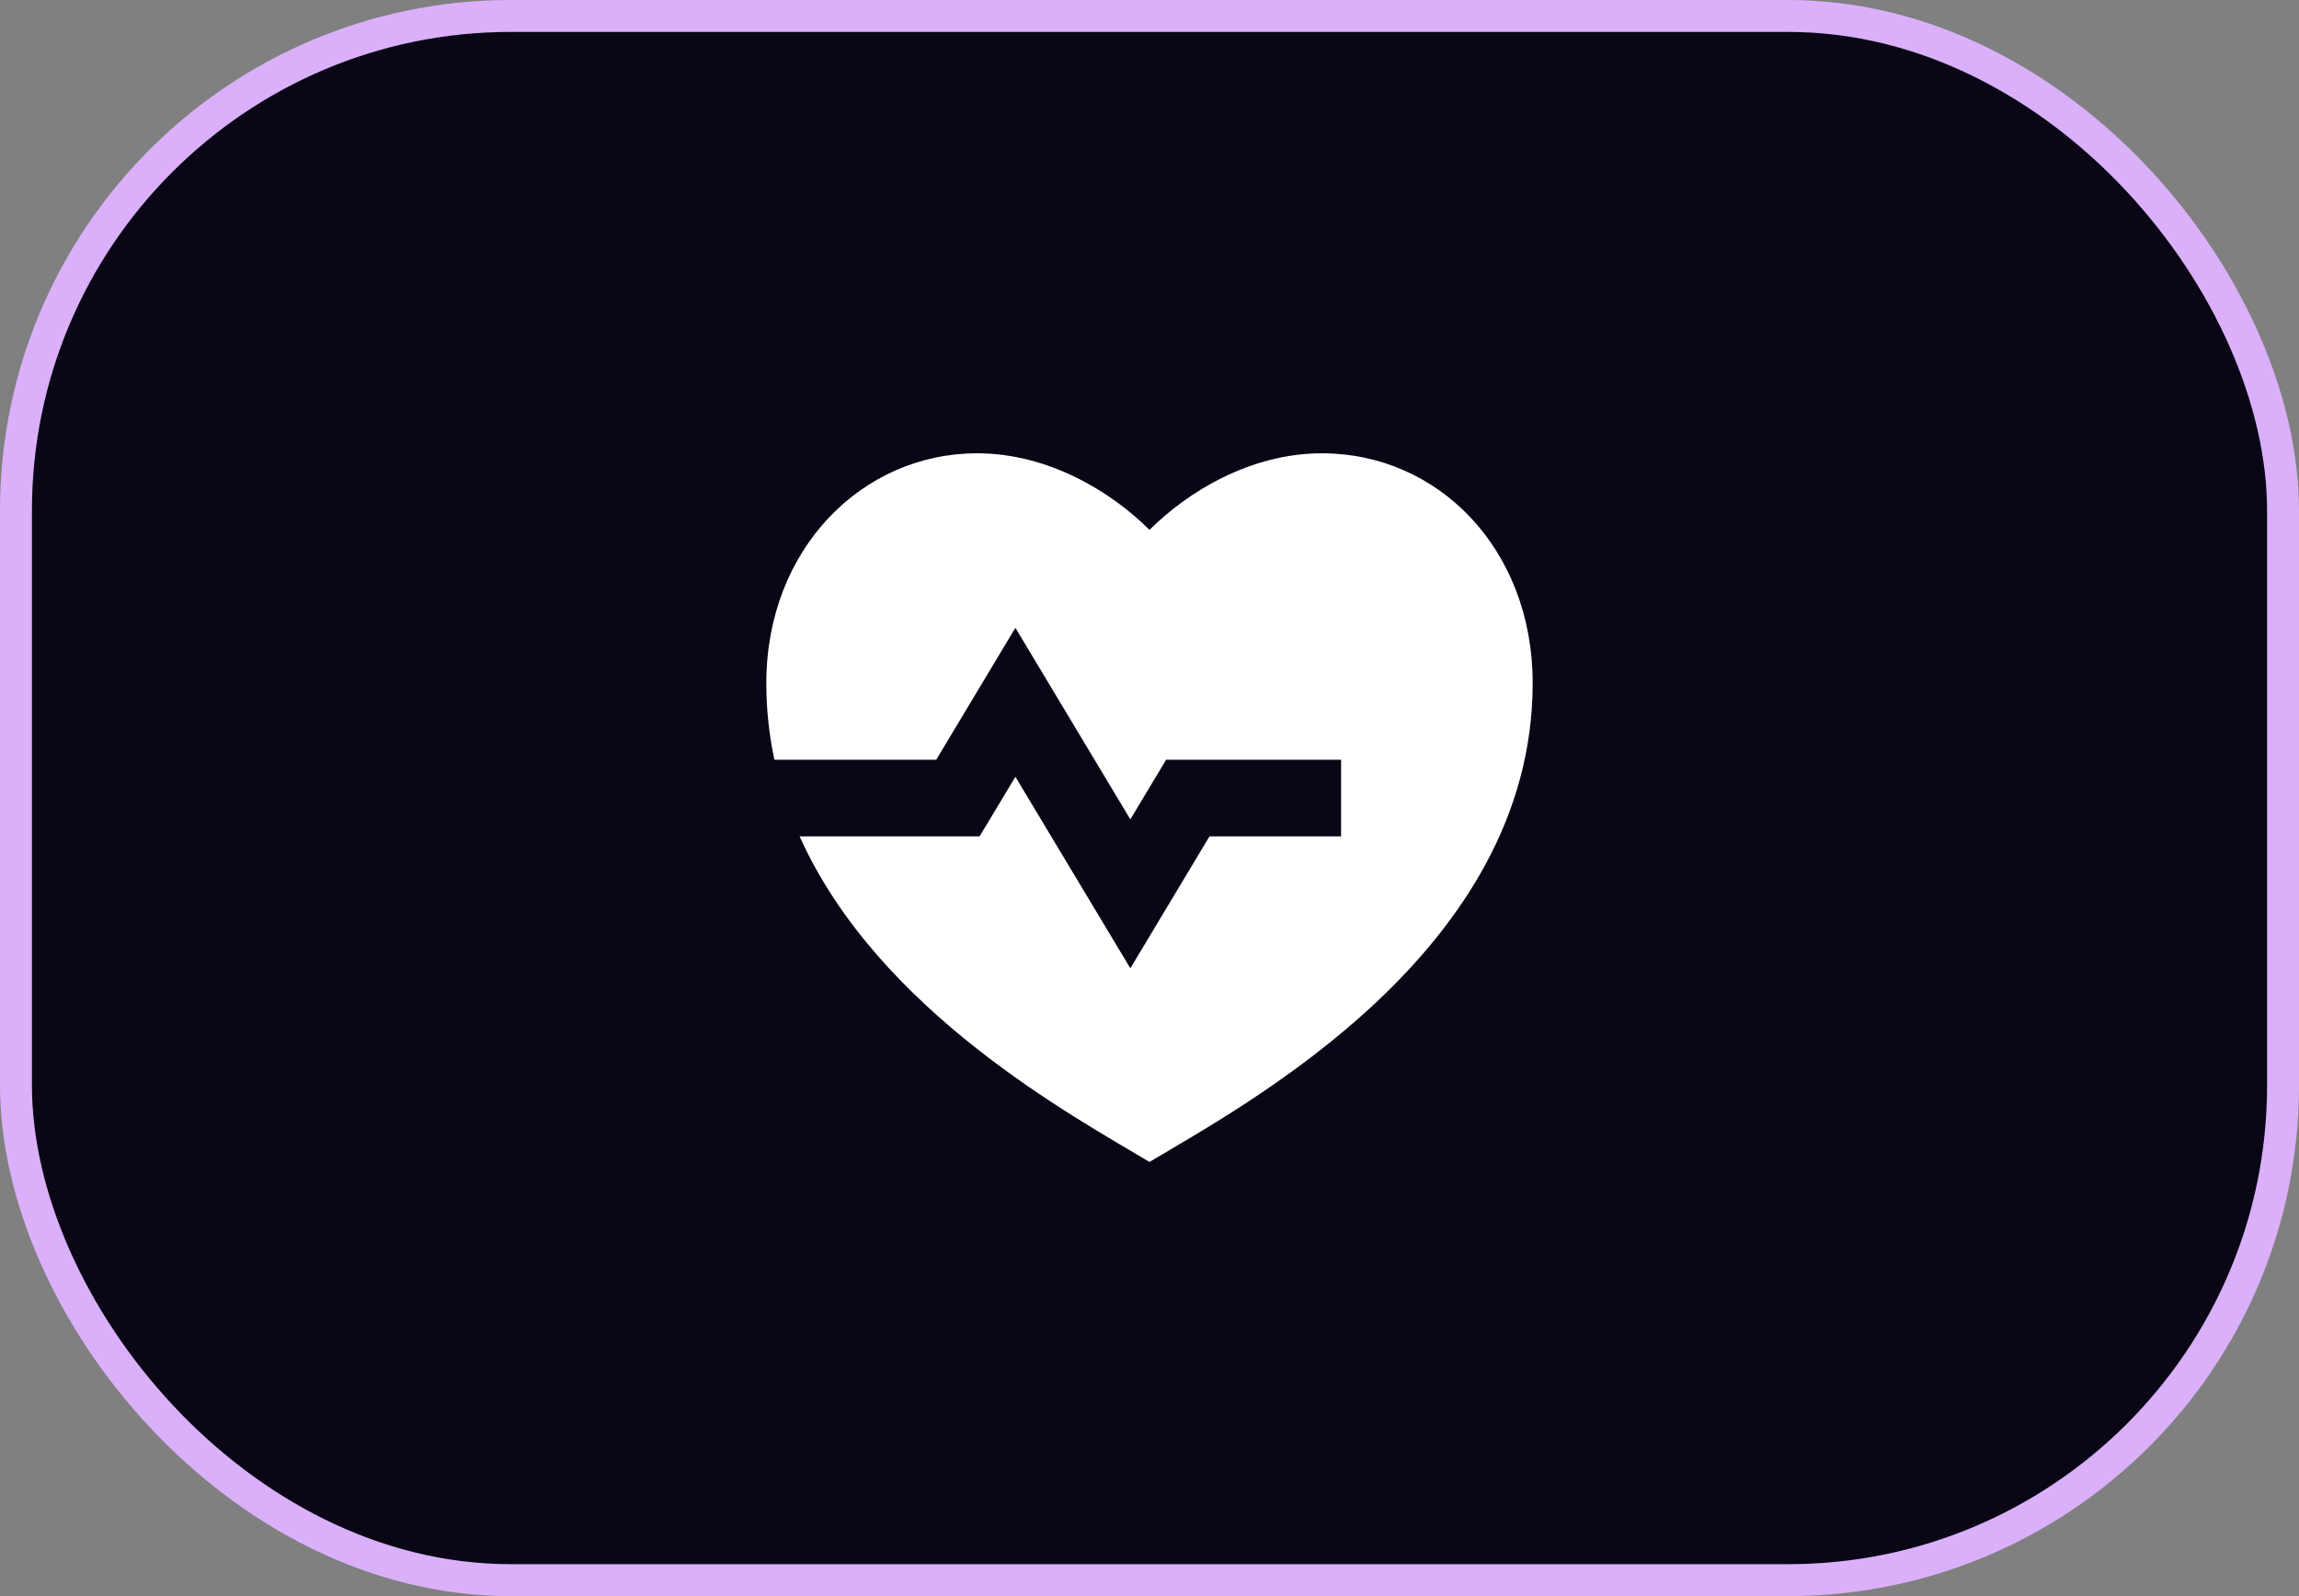
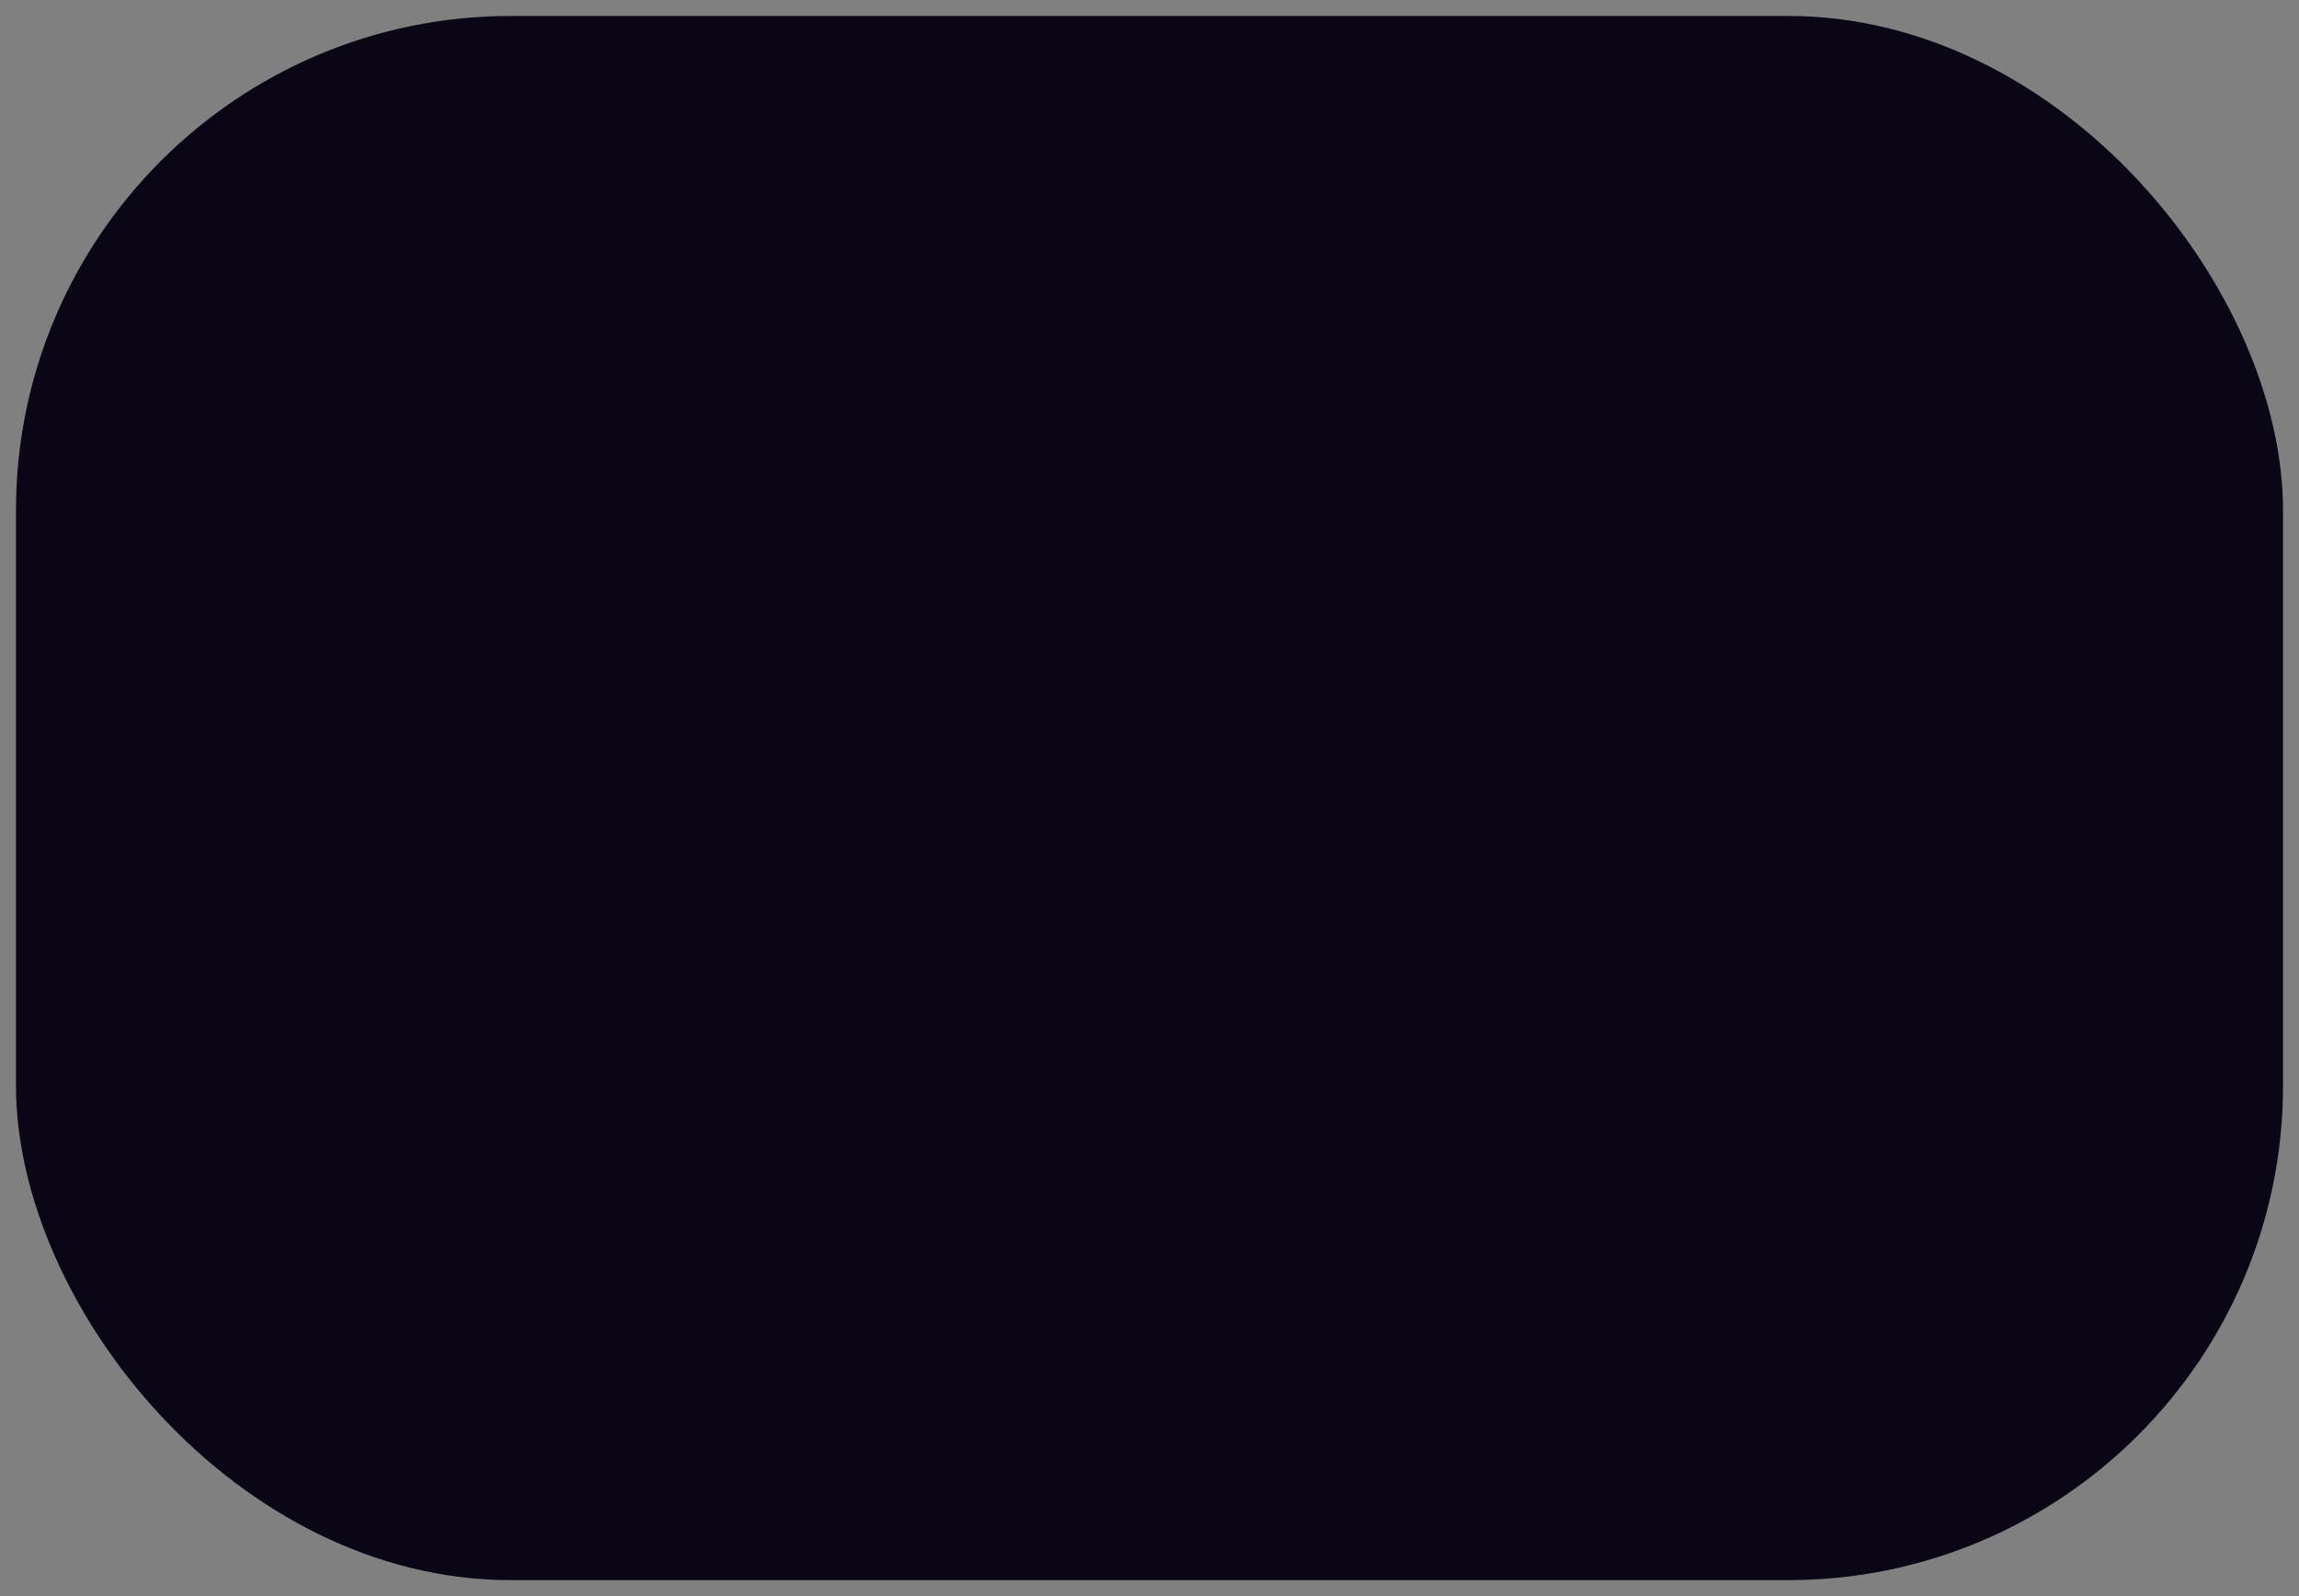
<svg xmlns="http://www.w3.org/2000/svg" width="72" height="50" viewBox="0 0 72 50" fill="none">
  <rect x="0" y="0" width="72" height="50" fill="#808080" stroke="none" />
  <rect x="0.5" y="0.5" width="71" height="49" rx="15.5" fill="#0A0615" />
-   <rect x="0.5" y="0.5" width="71" height="49" rx="15.5" stroke="#DAB0FA" />
-   <path d="M41.4 14.2C45.046 14.2 48 17.2 48 21.4C48 29.8 39 34.6 36 36.4C33.626 34.976 27.499 31.676 25.042 26.2H30.679L31.8 24.333L35.4 30.333L37.879 26.2H42V23.8H36.521L35.4 25.667L31.8 19.667L29.321 23.8H24.252C24.089 23.036 24 22.235 24 21.4C24 17.2 27 14.2 30.6 14.2C32.832 14.2 34.8 15.4 36 16.6C37.2 15.4 39.168 14.2 41.4 14.2Z" fill="white" />
</svg>